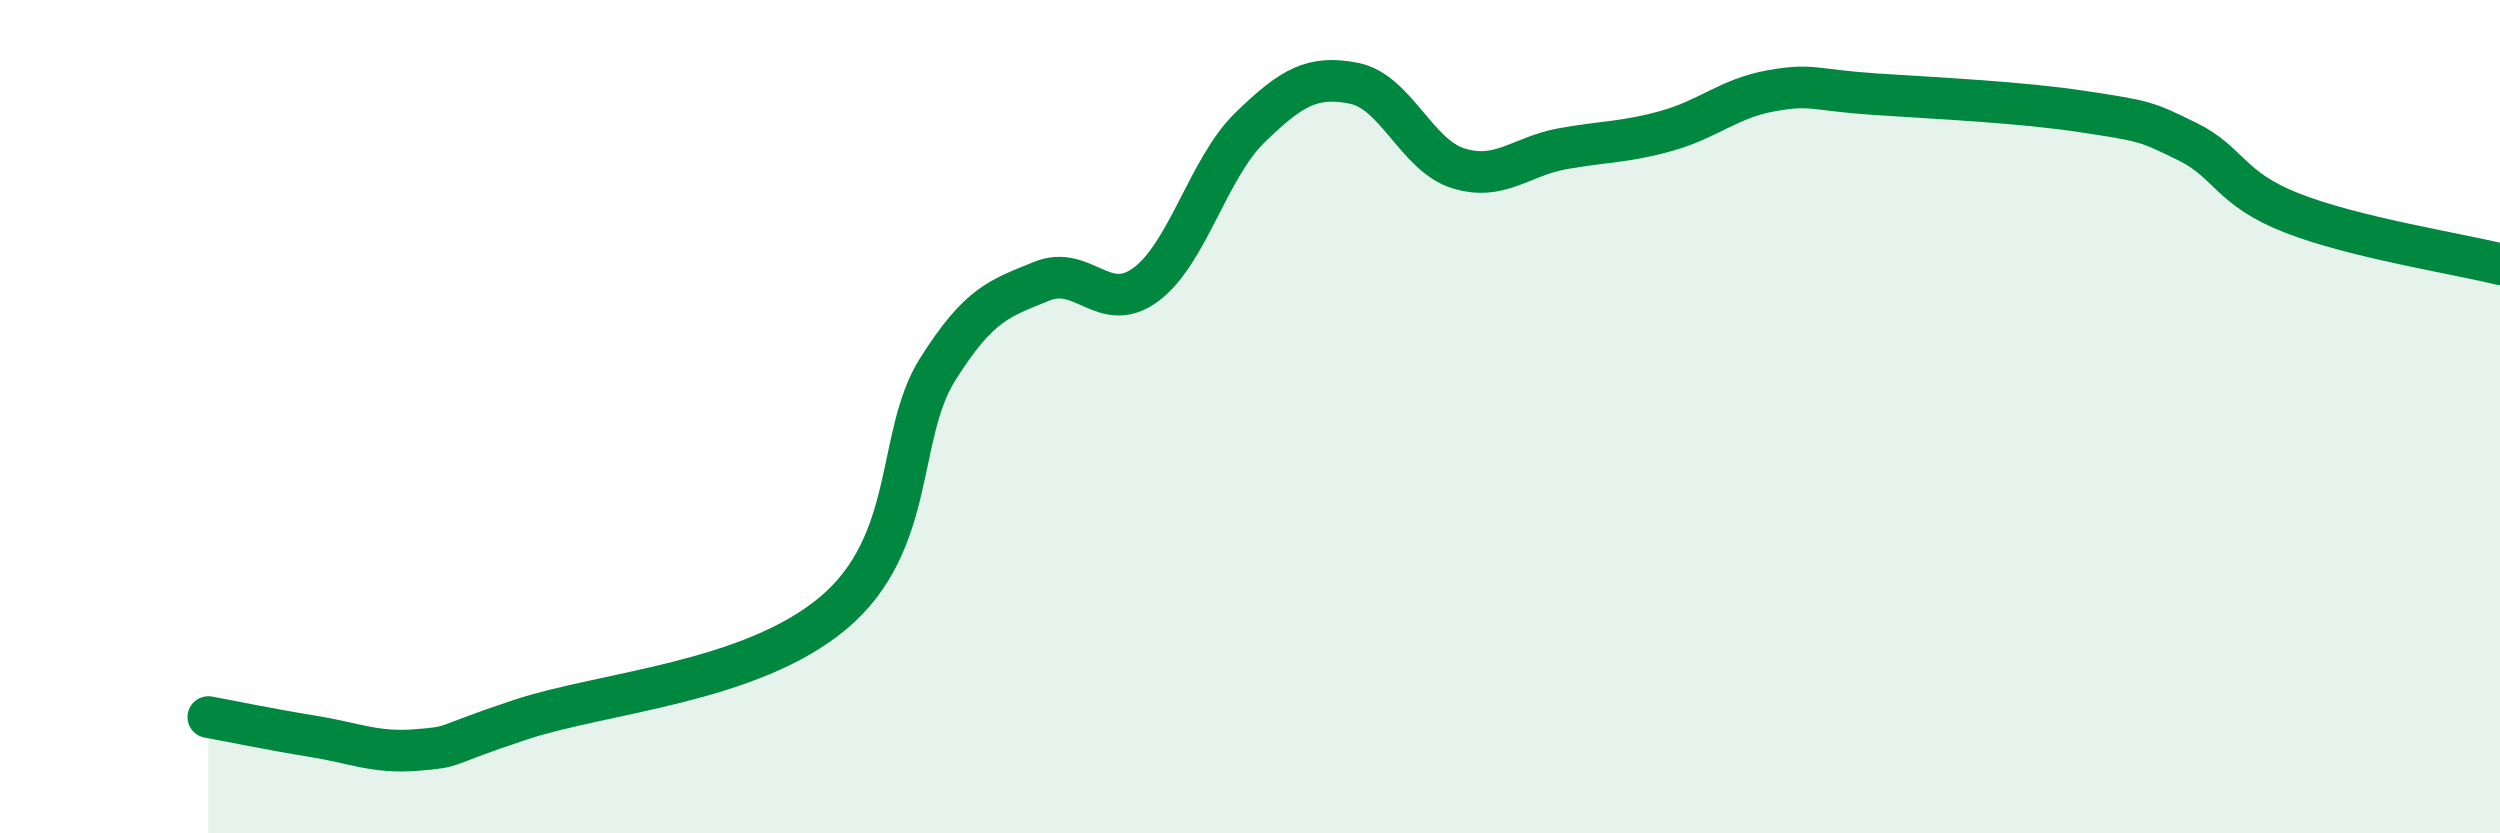
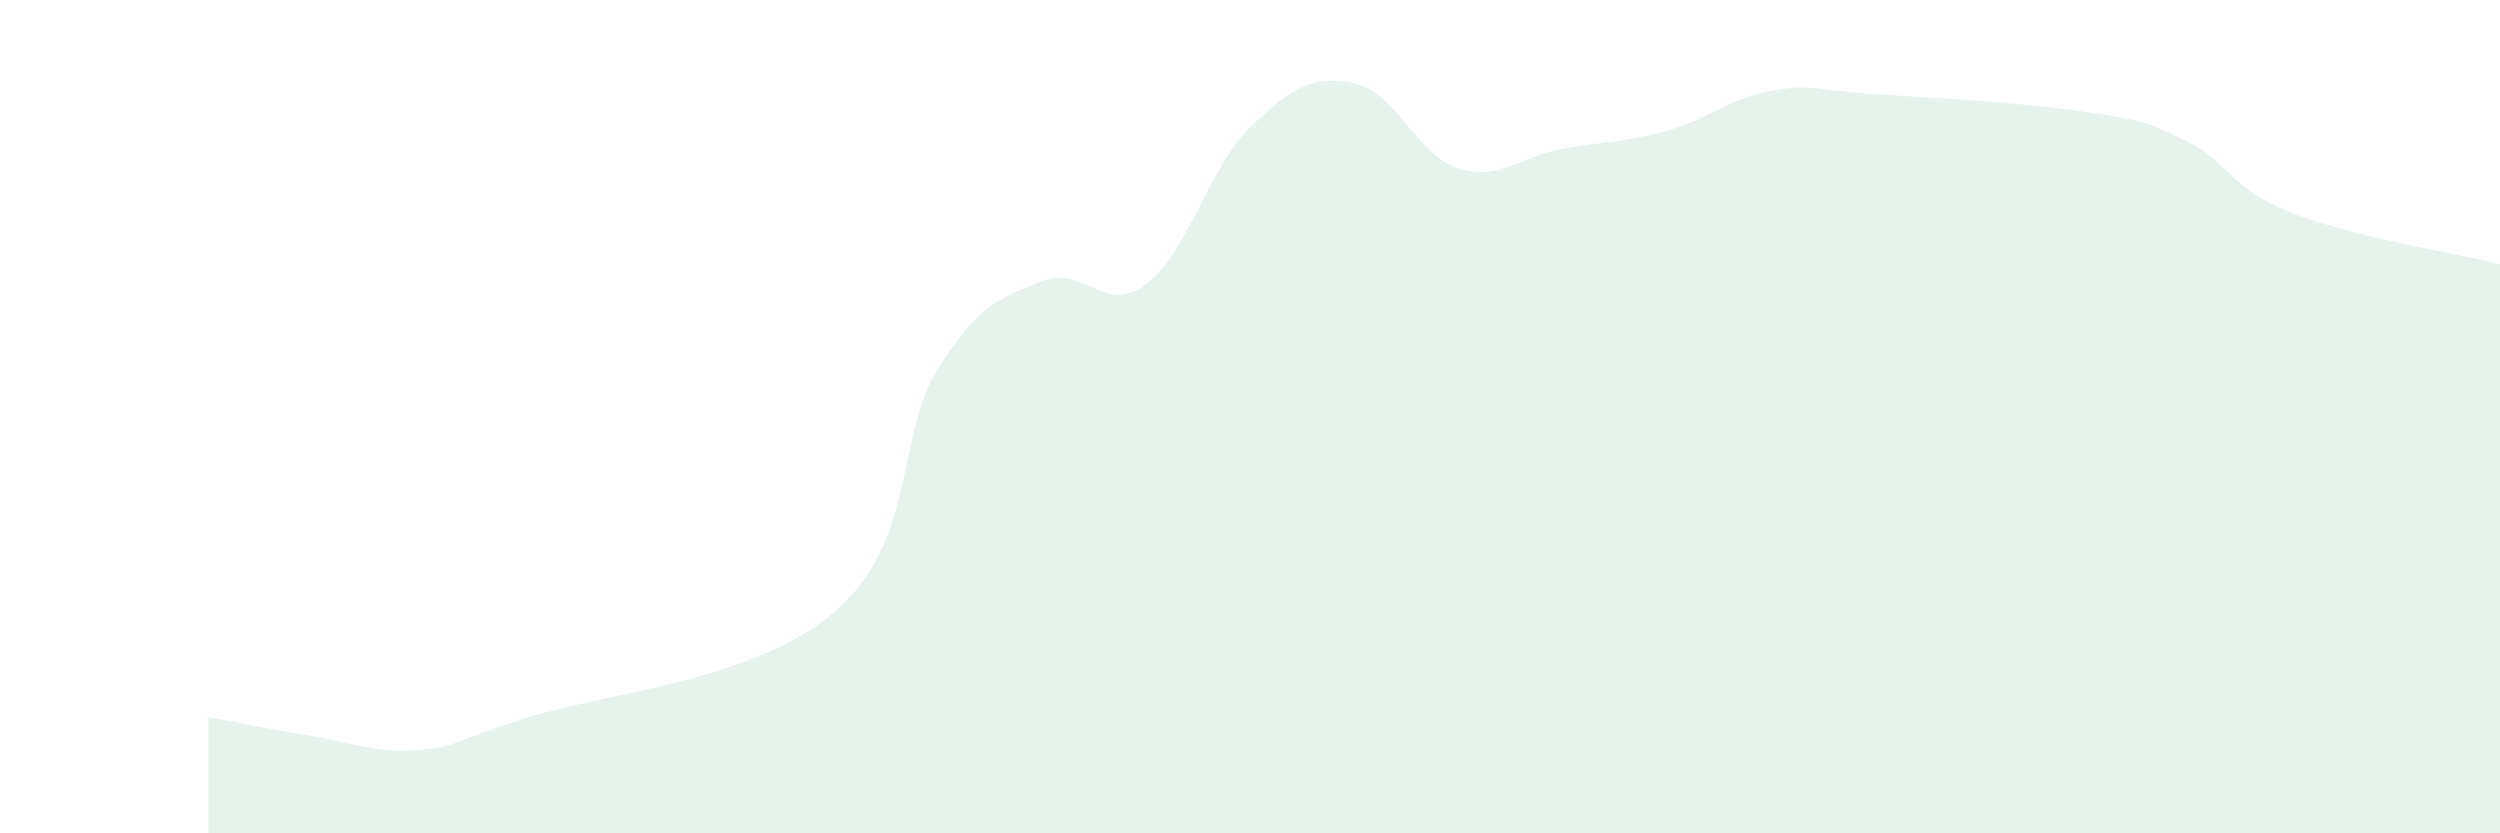
<svg xmlns="http://www.w3.org/2000/svg" width="60" height="20" viewBox="0 0 60 20">
  <path d="M 5,17.21 C 5.5,17.3 6.5,17.51 7.5,17.67 C 8.5,17.83 9,18.08 10,18 C 11,17.92 10.5,17.93 12.5,17.27 C 14.5,16.61 18,16.39 20,14.71 C 22,13.03 21.5,10.46 22.5,8.87 C 23.5,7.28 24,7.16 25,6.75 C 26,6.34 26.5,7.57 27.5,6.83 C 28.5,6.09 29,4.03 30,3.06 C 31,2.09 31.5,1.8 32.5,2 C 33.5,2.2 34,3.73 35,4.04 C 36,4.35 36.5,3.75 37.5,3.57 C 38.5,3.39 39,3.42 40,3.14 C 41,2.86 41.5,2.36 42.5,2.18 C 43.5,2 43.5,2.16 45,2.26 C 46.5,2.36 48.5,2.45 50,2.68 C 51.5,2.91 51.5,2.91 52.5,3.4 C 53.5,3.89 53.5,4.52 55,5.11 C 56.5,5.7 59,6.09 60,6.34L60 20L5 20Z" fill="#008740" opacity="0.1" stroke-linecap="round" stroke-linejoin="round" />
-   <path d="M 5,17.21 C 5.5,17.3 6.5,17.51 7.5,17.67 C 8.5,17.83 9,18.08 10,18 C 11,17.92 10.5,17.93 12.5,17.27 C 14.5,16.61 18,16.39 20,14.71 C 22,13.03 21.5,10.46 22.5,8.87 C 23.5,7.28 24,7.16 25,6.75 C 26,6.34 26.5,7.57 27.5,6.83 C 28.5,6.09 29,4.03 30,3.06 C 31,2.09 31.5,1.8 32.5,2 C 33.5,2.2 34,3.73 35,4.04 C 36,4.35 36.5,3.75 37.5,3.57 C 38.5,3.39 39,3.42 40,3.14 C 41,2.86 41.5,2.36 42.5,2.18 C 43.5,2 43.5,2.16 45,2.26 C 46.5,2.36 48.5,2.45 50,2.68 C 51.5,2.91 51.5,2.91 52.5,3.4 C 53.5,3.89 53.5,4.52 55,5.11 C 56.5,5.7 59,6.09 60,6.34" stroke="#008740" stroke-width="1" fill="none" stroke-linecap="round" stroke-linejoin="round" />
</svg>